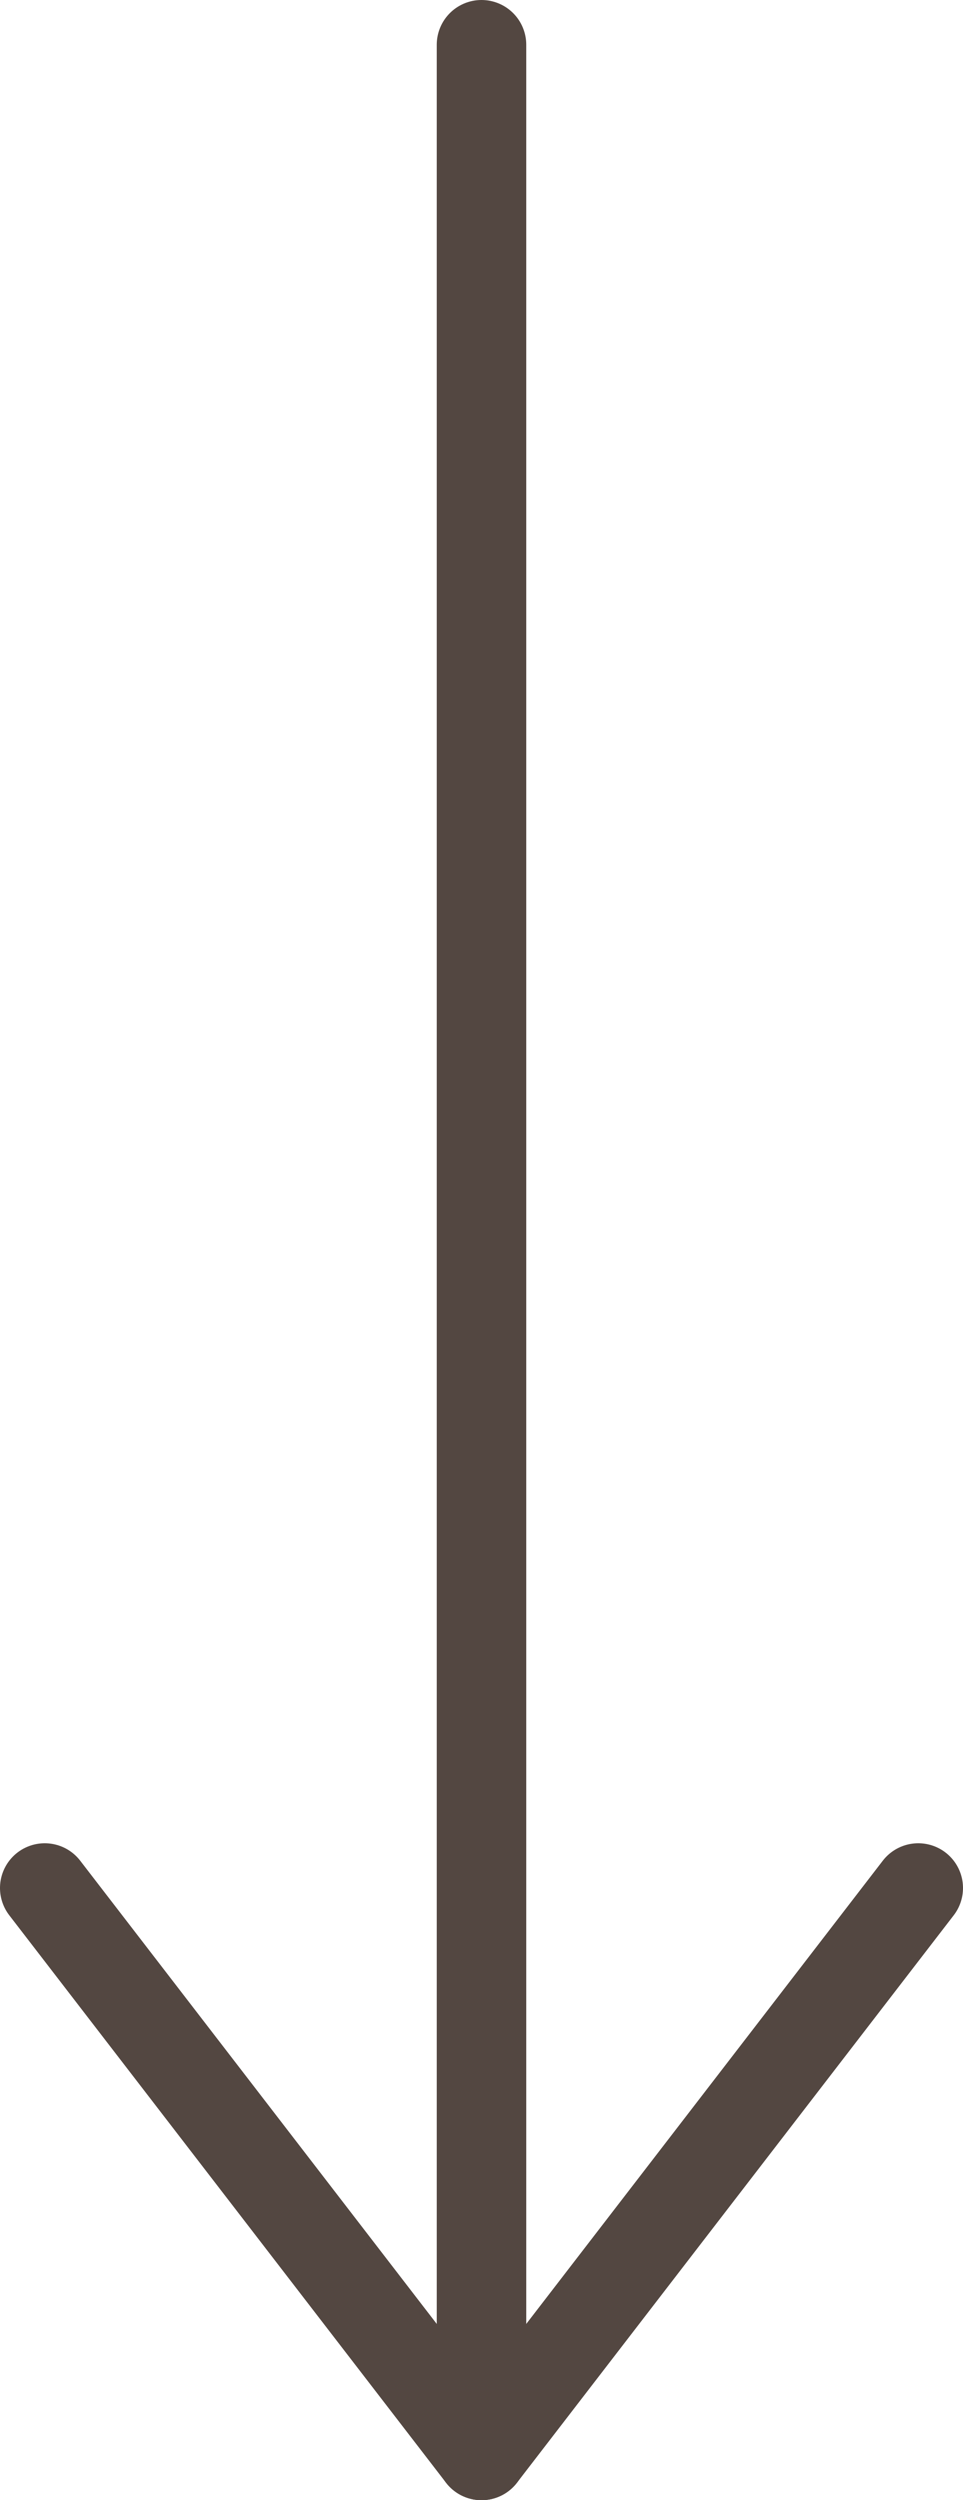
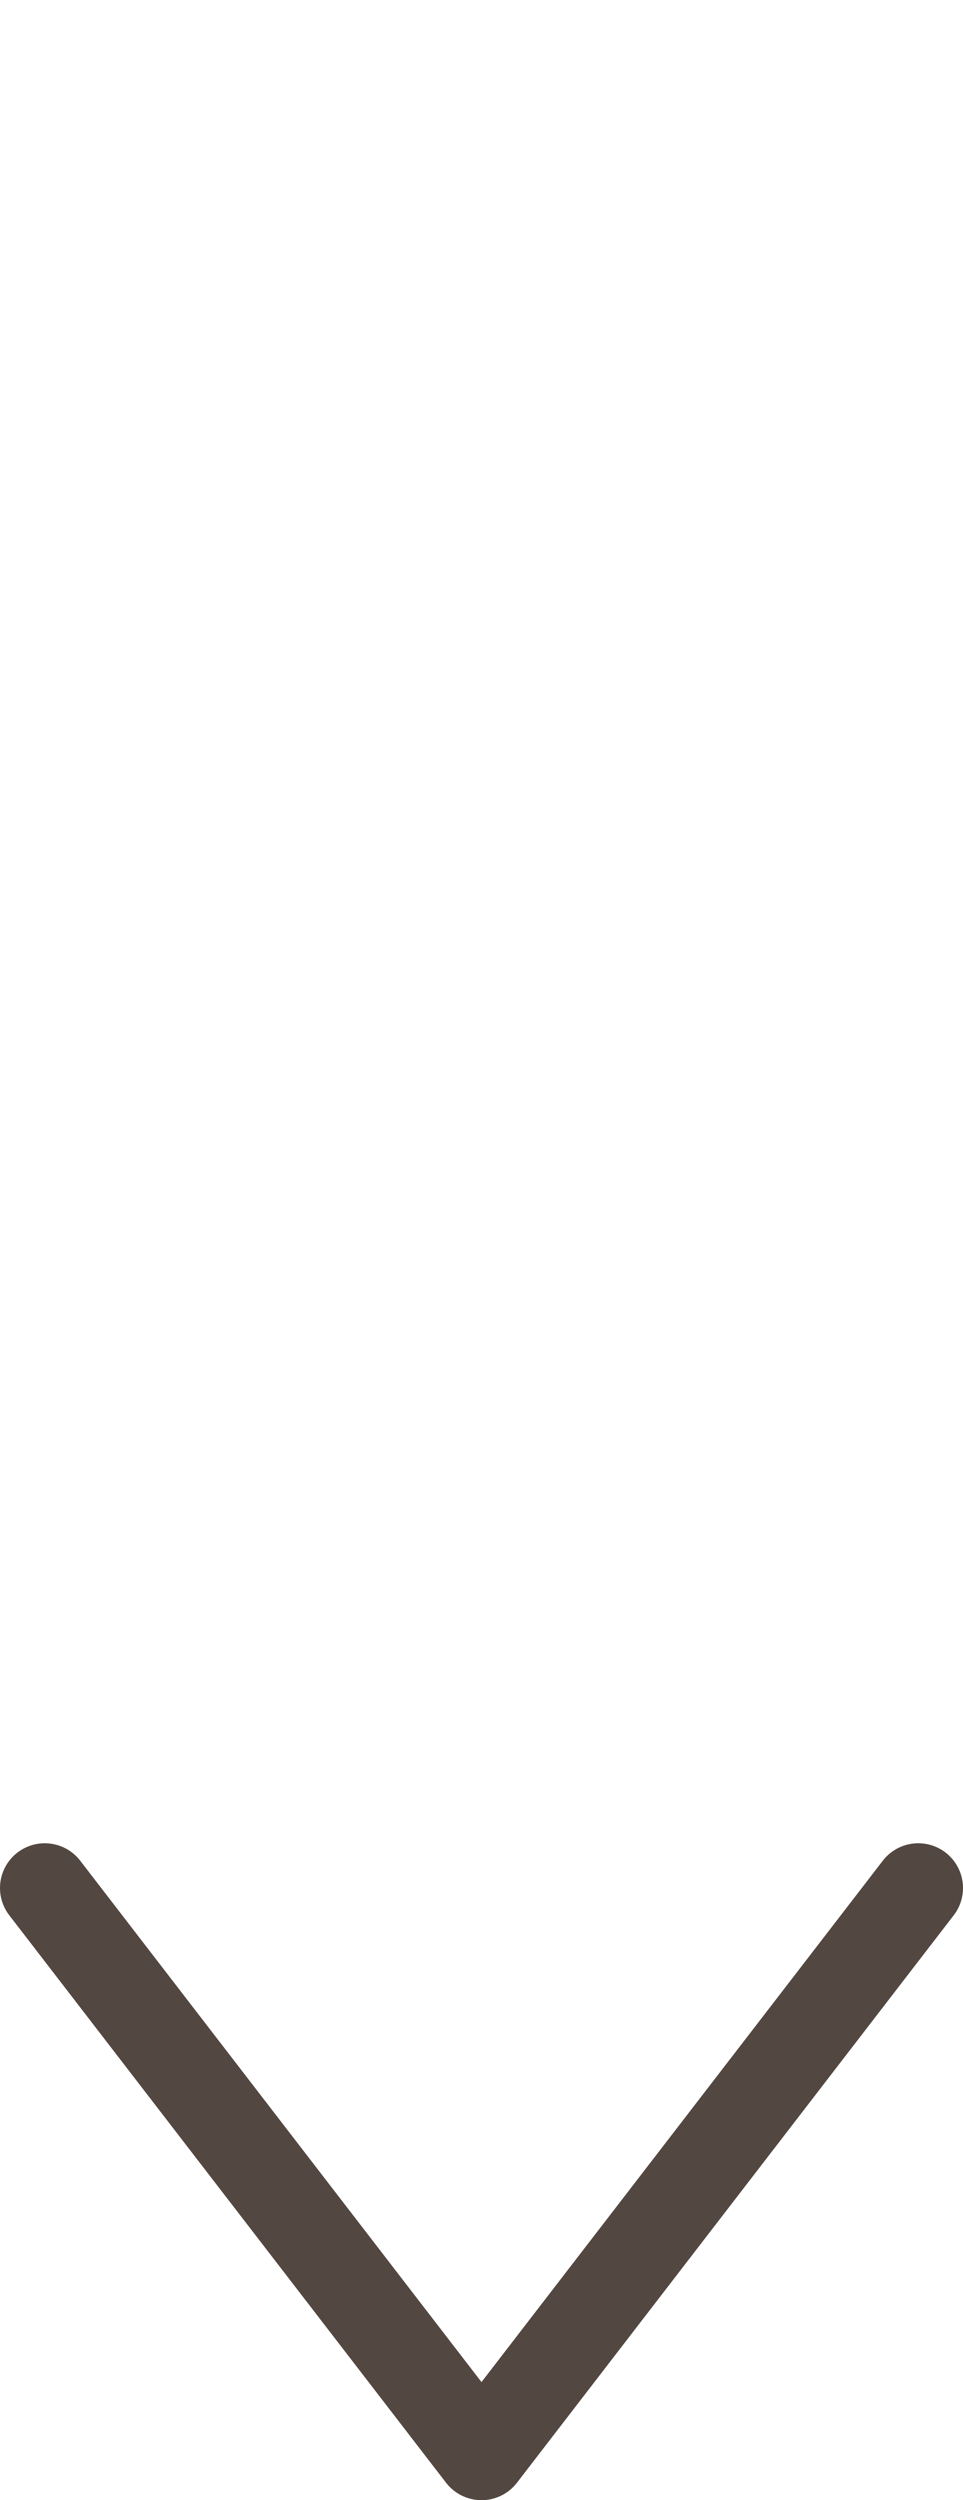
<svg xmlns="http://www.w3.org/2000/svg" id="b" data-name="Livello 2" viewBox="0 0 21.52 55.87">
  <g id="c" data-name="Livello 1">
-     <line x1="10.76" y1="1" x2="10.76" y2="54.87" fill="none" stroke="#534741" stroke-linecap="round" stroke-linejoin="round" stroke-width="2" />
    <polyline points="20.52 42.19 10.76 54.87 1 42.19" fill="none" stroke="#534741" stroke-linecap="round" stroke-linejoin="round" stroke-width="2" />
  </g>
</svg>